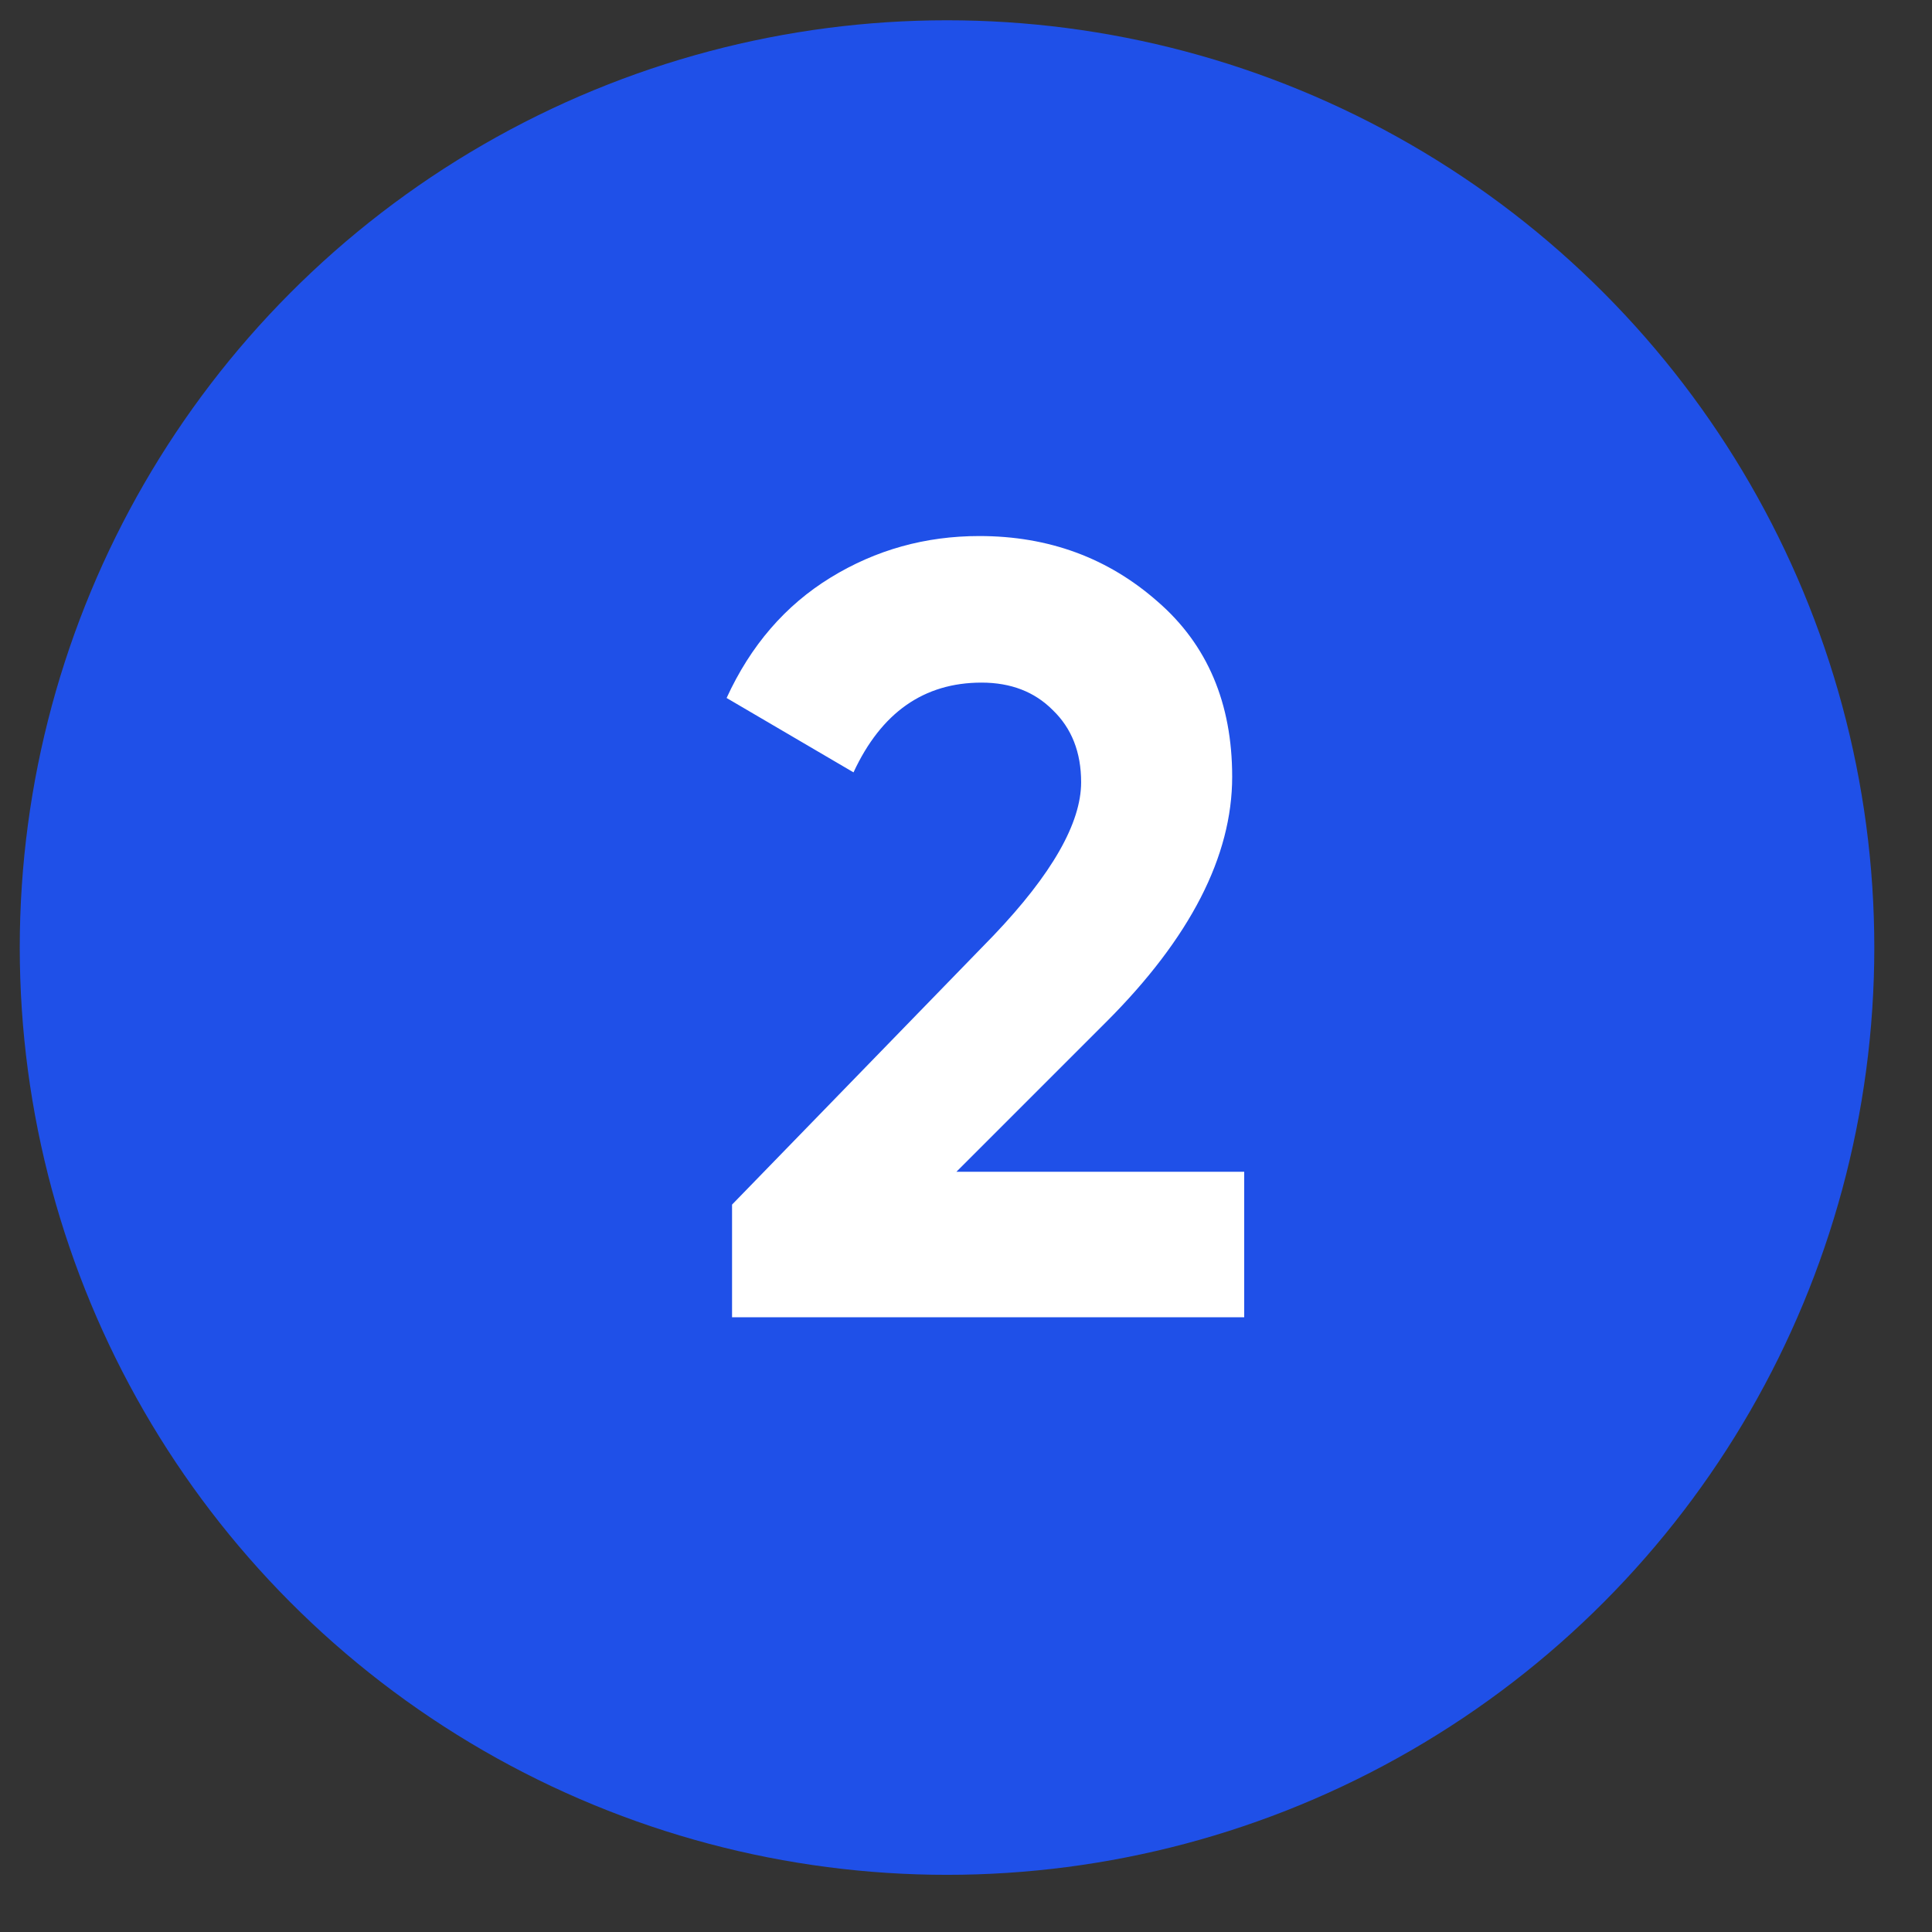
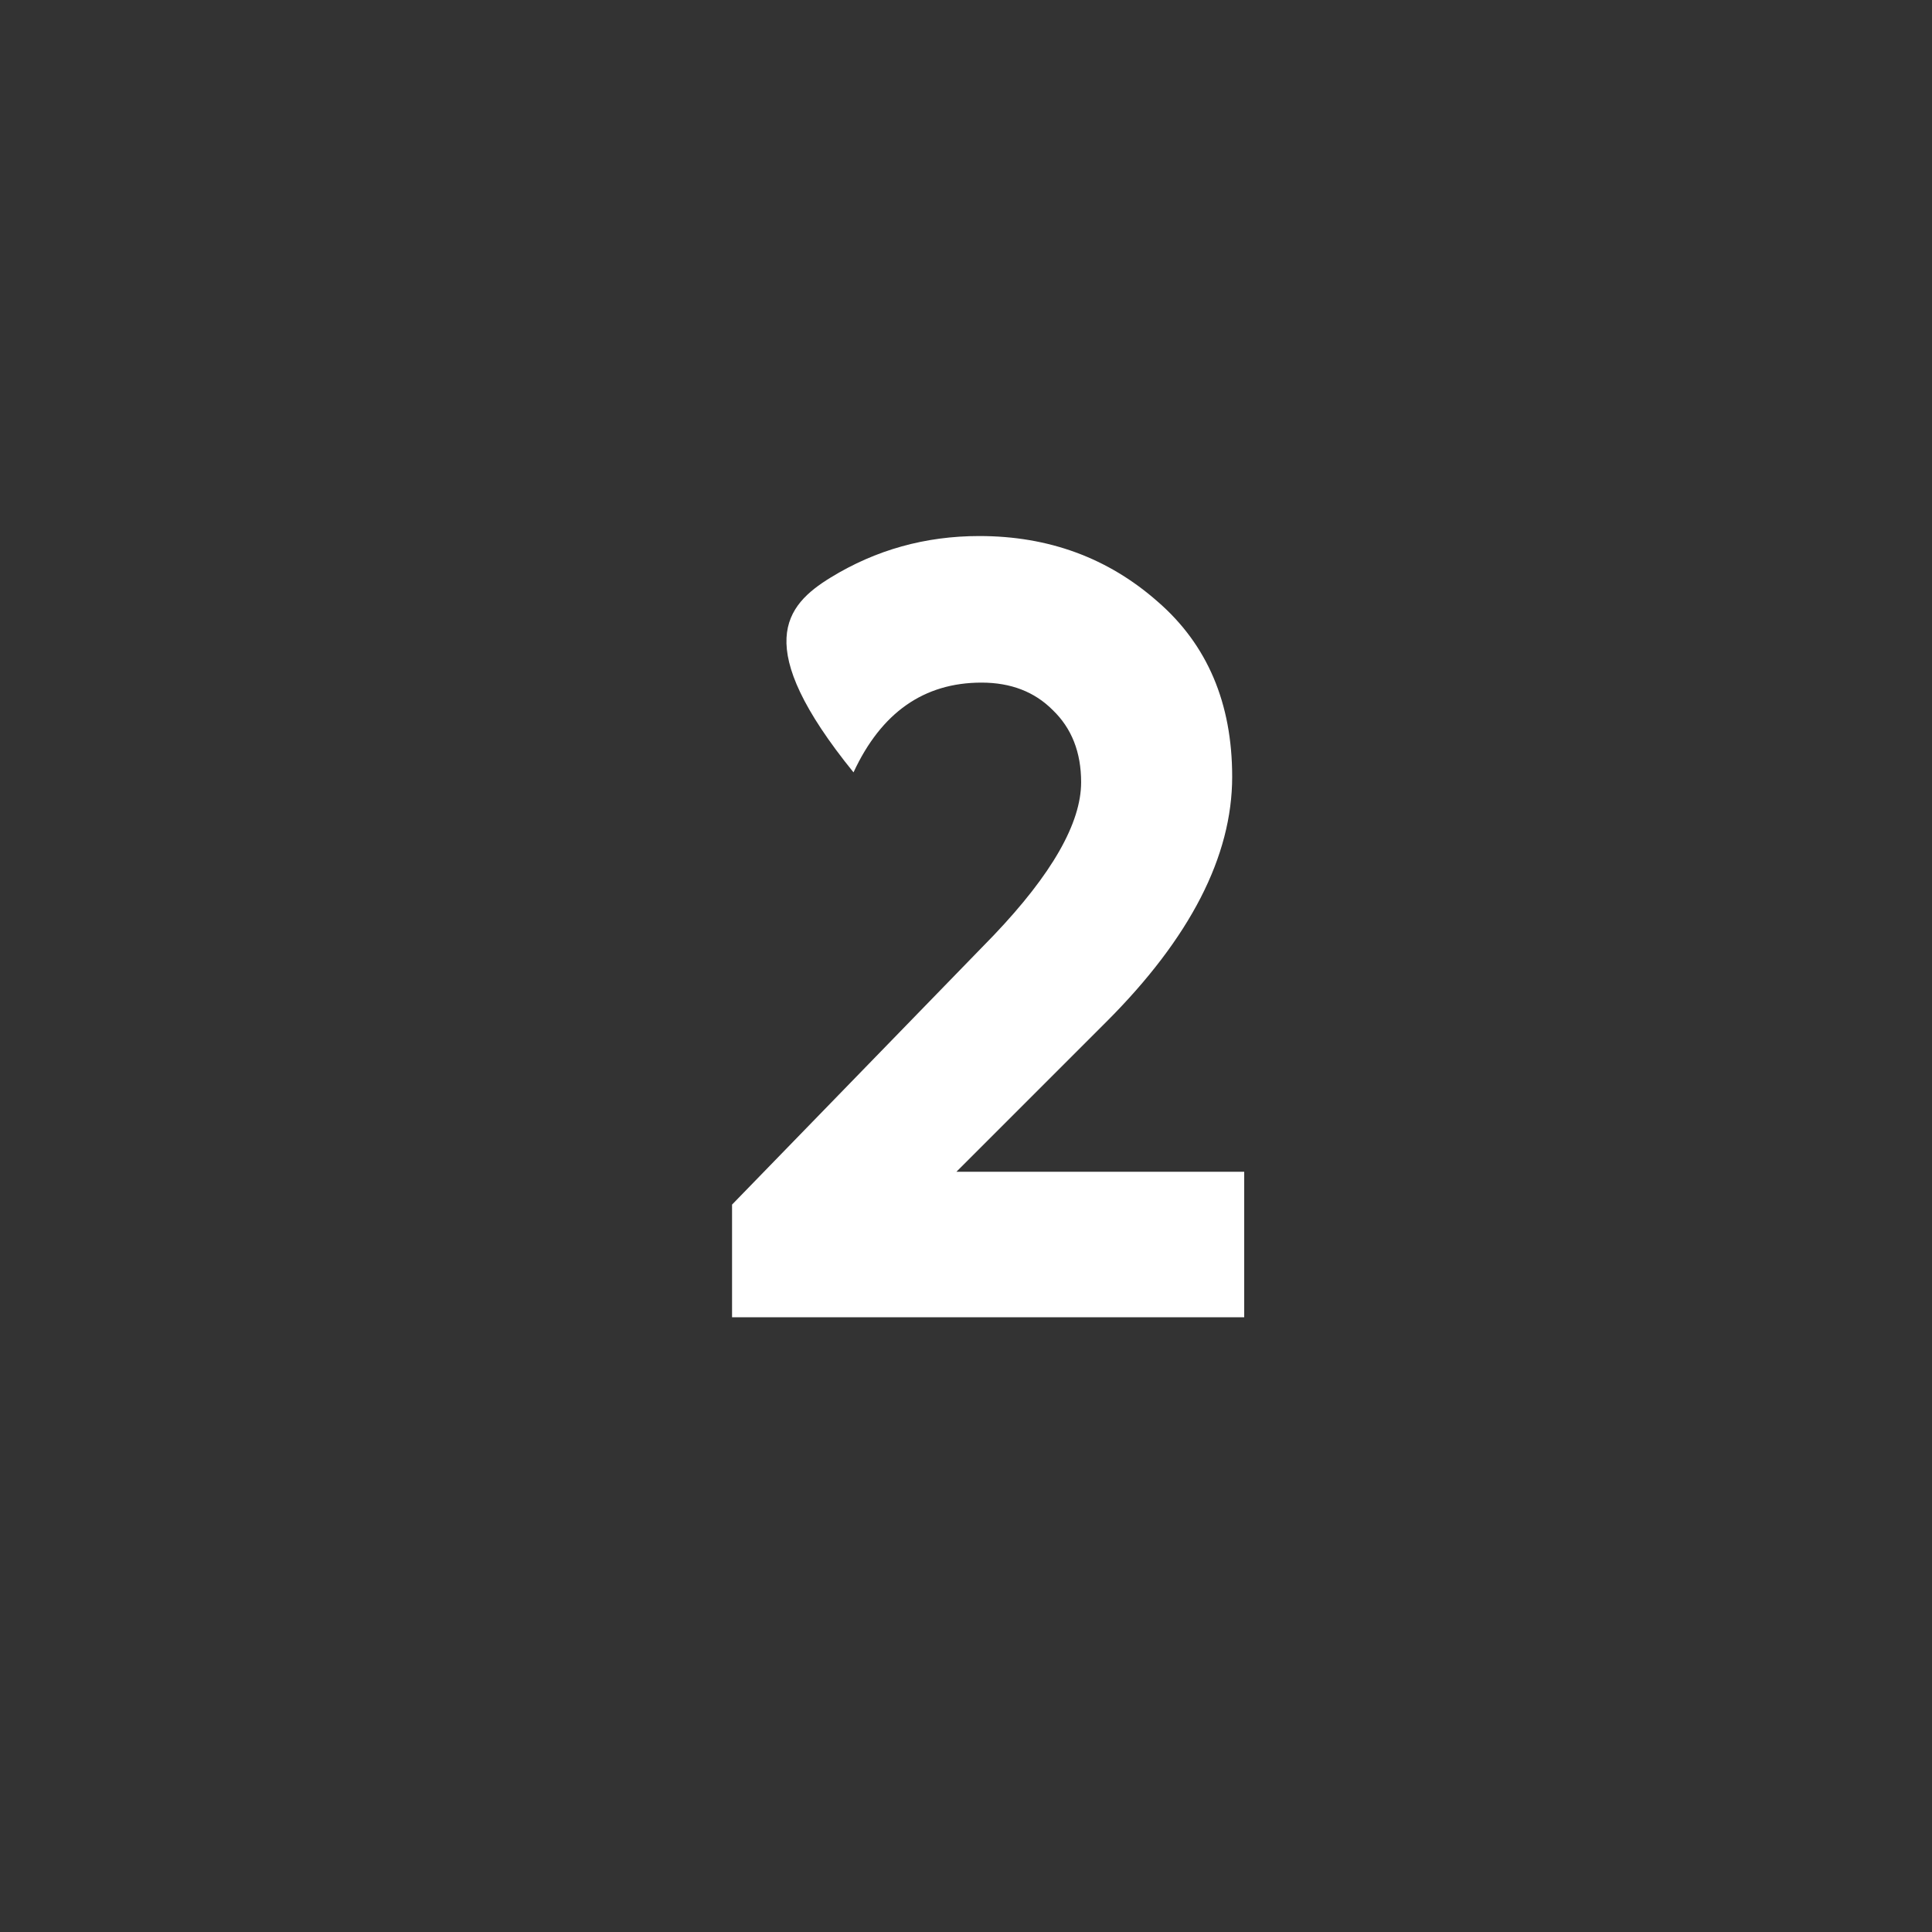
<svg xmlns="http://www.w3.org/2000/svg" width="22" height="22" viewBox="0 0 22 22" fill="none">
  <rect x="0" y="0" width="22" height="22" fill="#333333" stroke="none" />
-   <circle cx="10.784" cy="10.79" r="10.559" fill="#1F50E8" />
-   <path d="M8.336 15V13.717L11.314 10.652C11.979 9.954 12.311 9.372 12.311 8.907C12.311 8.566 12.203 8.292 11.987 8.085C11.78 7.877 11.51 7.773 11.177 7.773C10.521 7.773 10.035 8.114 9.719 8.795L8.274 7.948C8.548 7.35 8.943 6.893 9.458 6.577C9.973 6.261 10.538 6.104 11.152 6.104C11.941 6.104 12.618 6.353 13.183 6.851C13.748 7.341 14.031 8.006 14.031 8.845C14.031 9.75 13.553 10.681 12.598 11.636L10.891 13.343H14.168V15H8.336Z" fill="white" />
+   <path d="M8.336 15V13.717L11.314 10.652C11.979 9.954 12.311 9.372 12.311 8.907C12.311 8.566 12.203 8.292 11.987 8.085C11.78 7.877 11.51 7.773 11.177 7.773C10.521 7.773 10.035 8.114 9.719 8.795C8.548 7.35 8.943 6.893 9.458 6.577C9.973 6.261 10.538 6.104 11.152 6.104C11.941 6.104 12.618 6.353 13.183 6.851C13.748 7.341 14.031 8.006 14.031 8.845C14.031 9.75 13.553 10.681 12.598 11.636L10.891 13.343H14.168V15H8.336Z" fill="white" />
</svg>